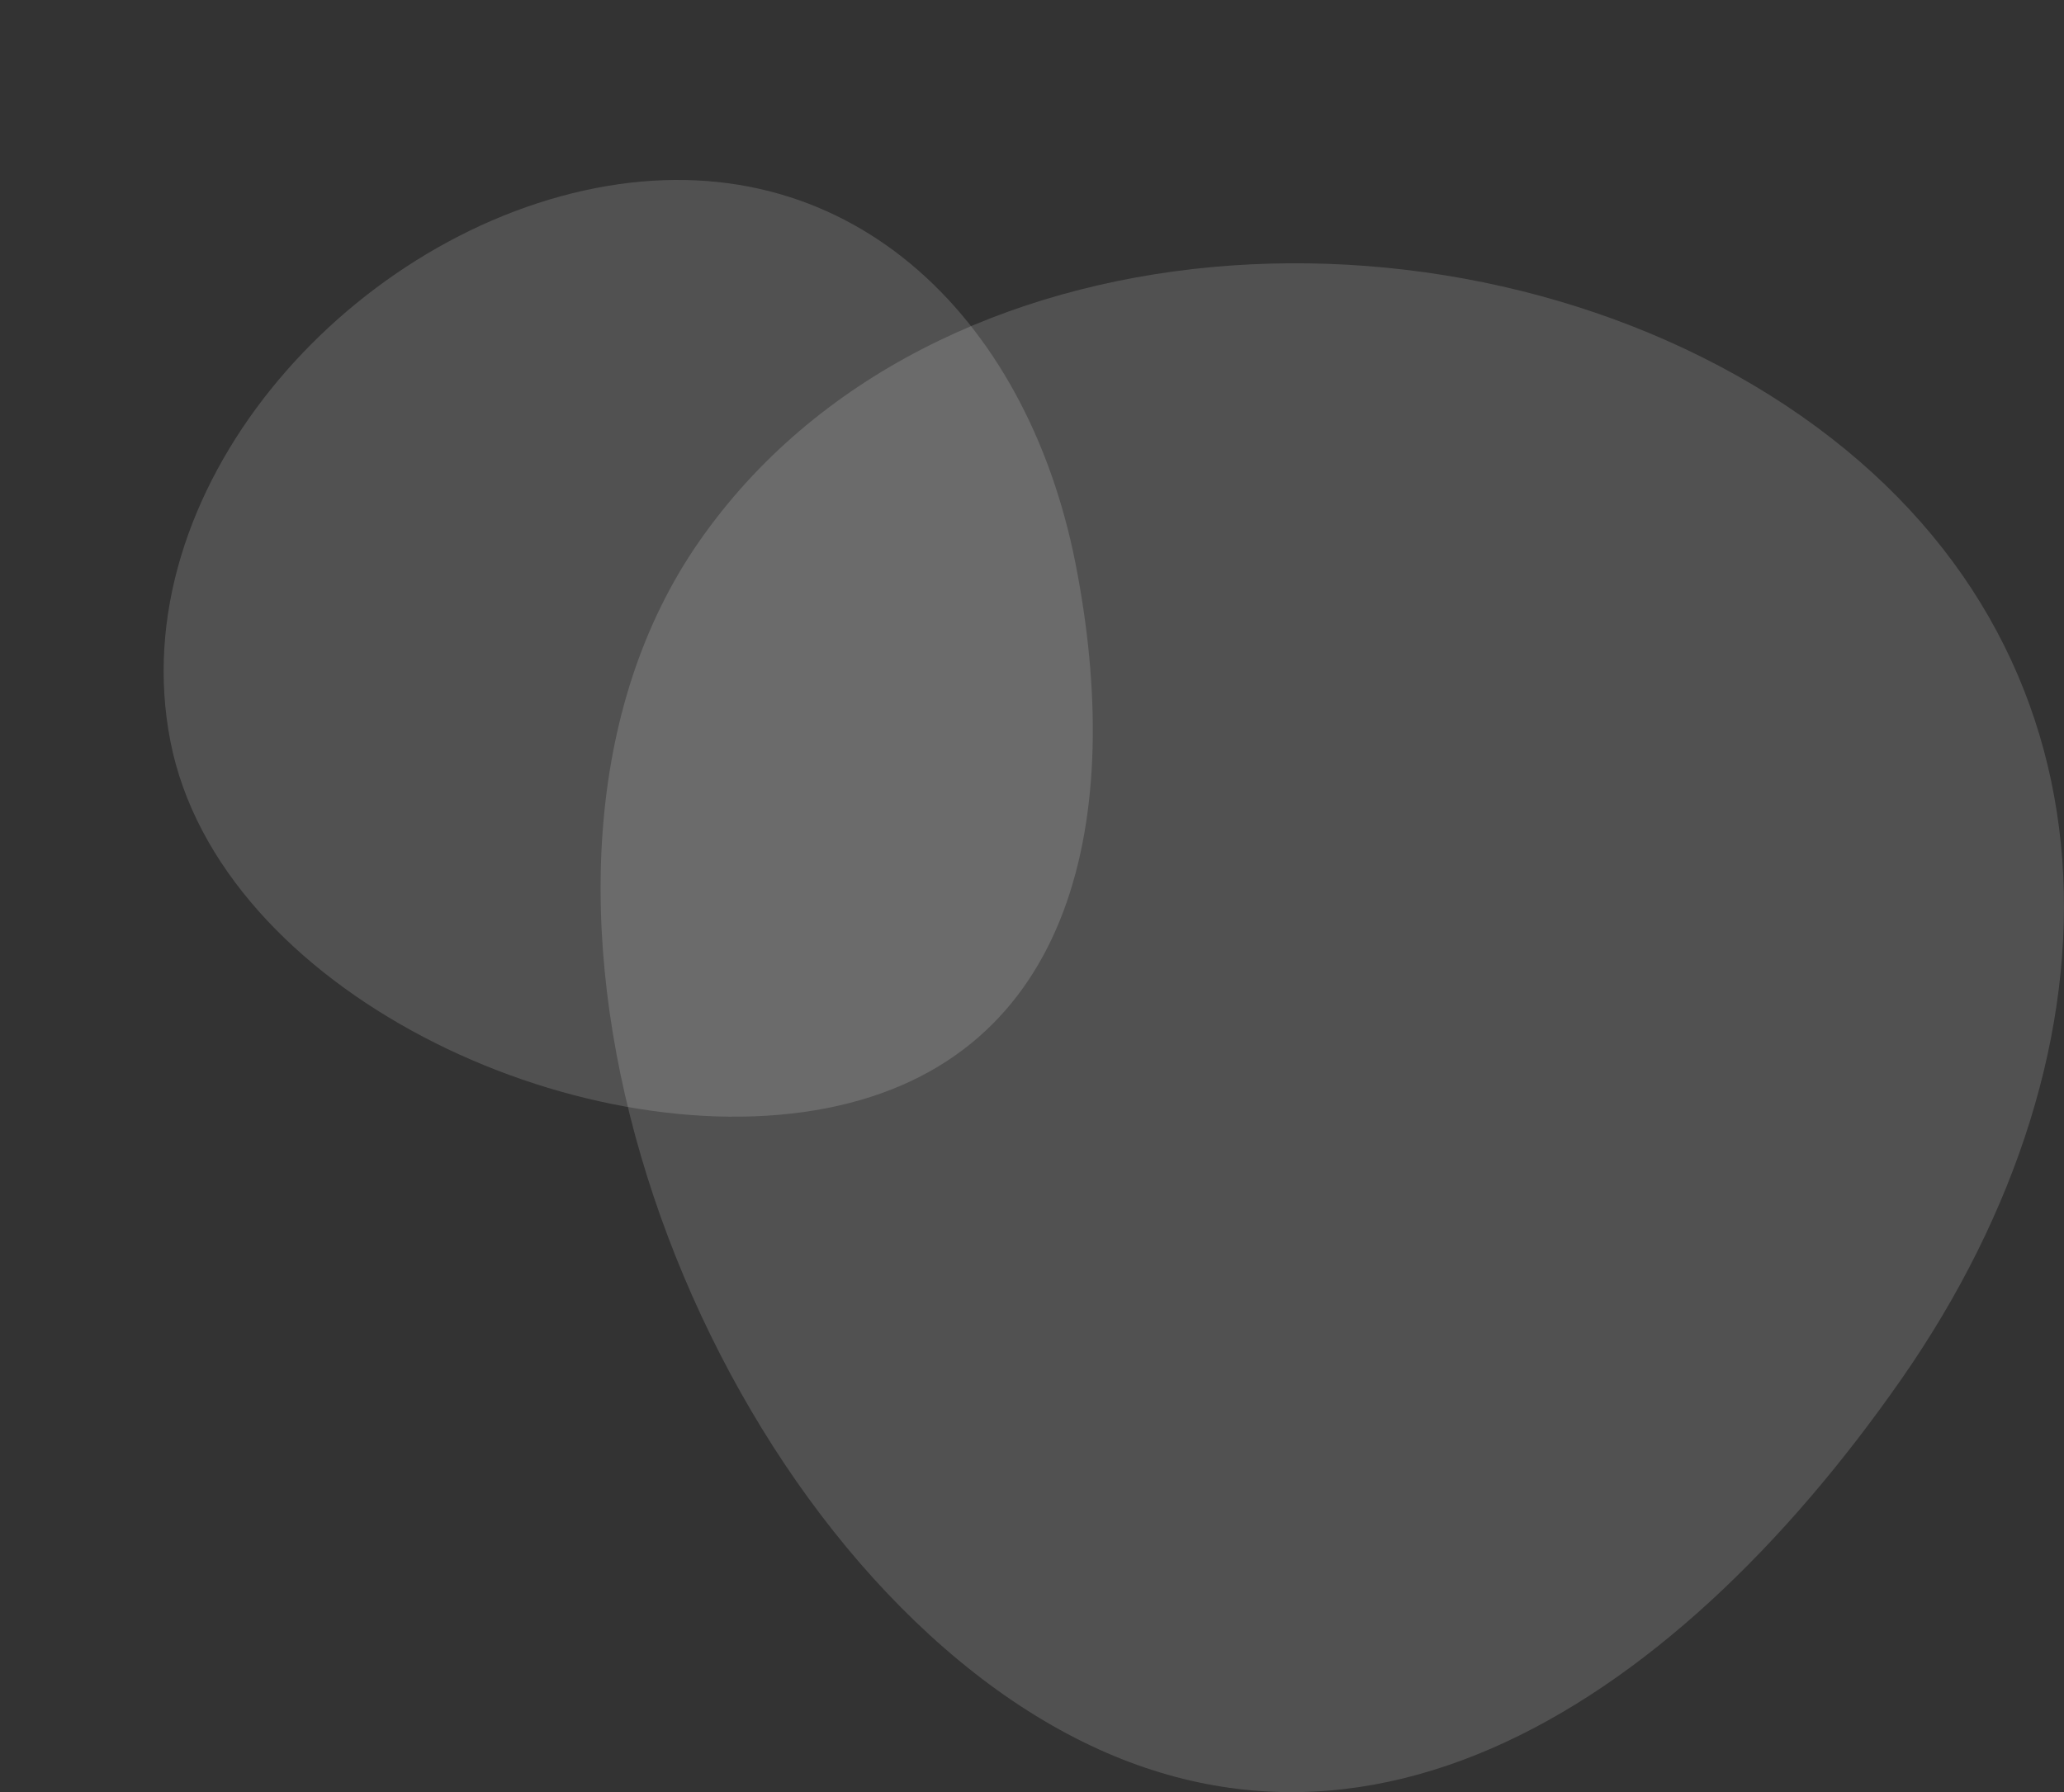
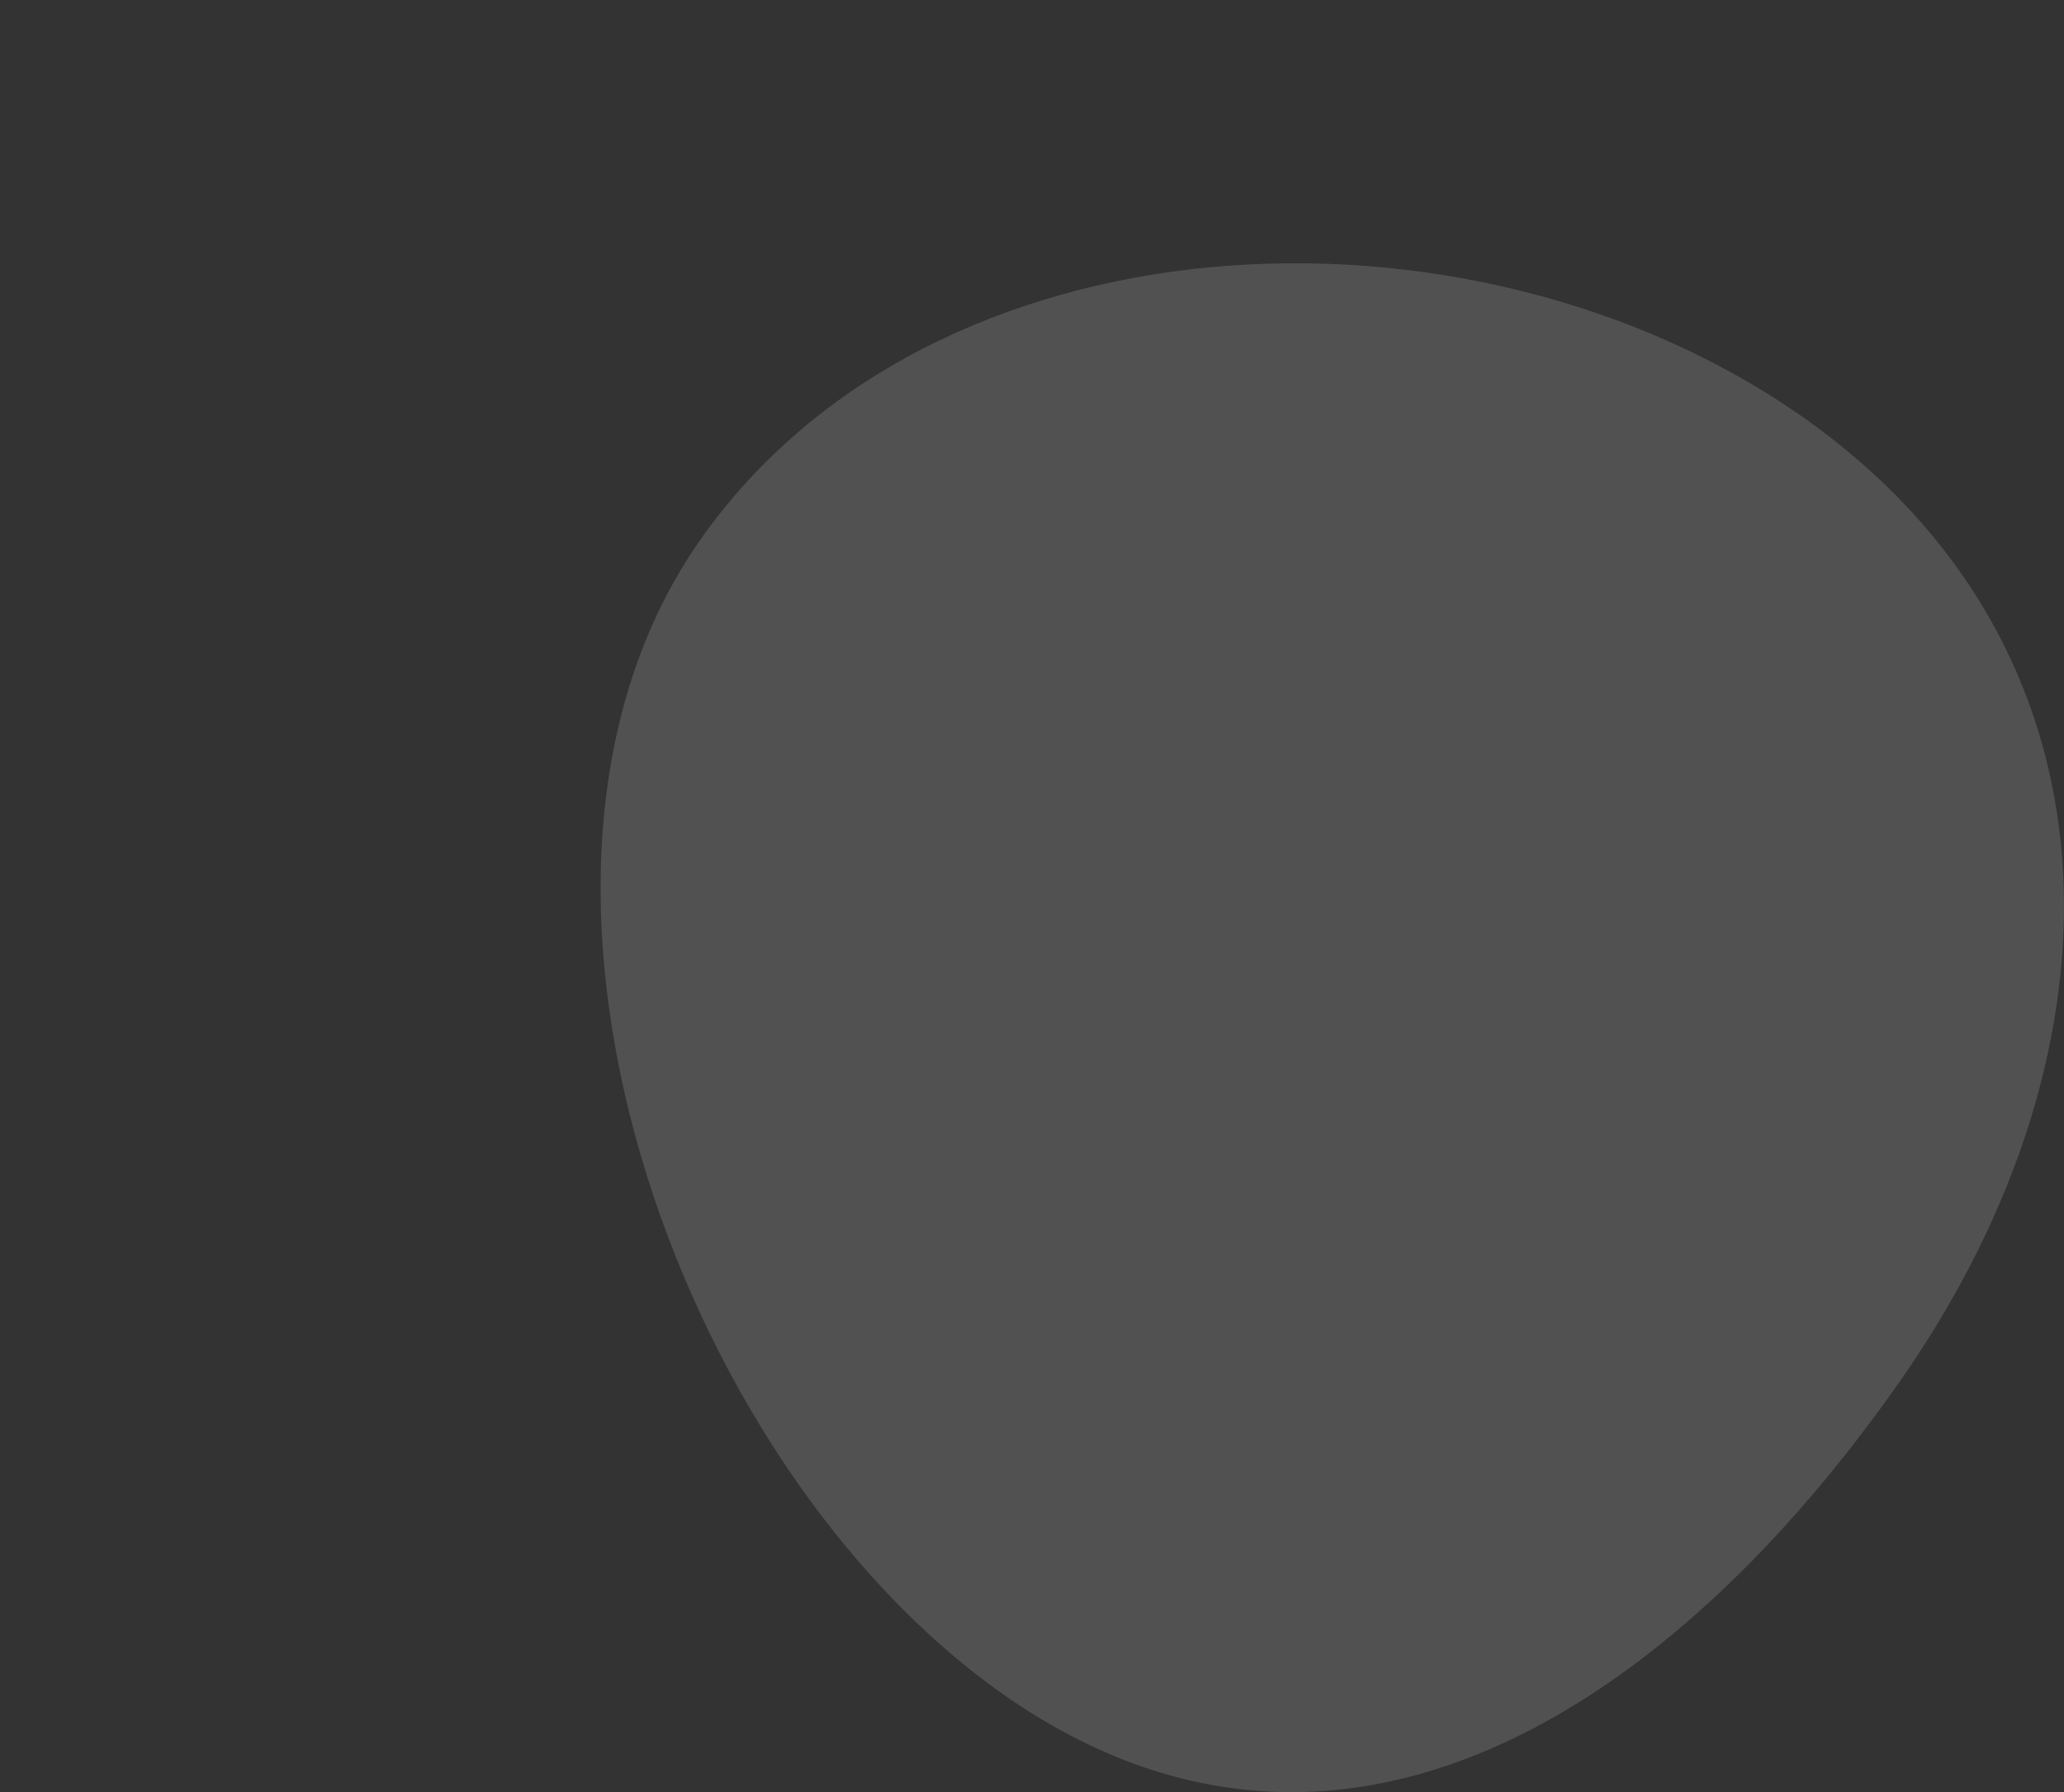
<svg xmlns="http://www.w3.org/2000/svg" id="bulle_saviez-vous" data-name="bulle saviez-vous" width="168.069" height="145.963" viewBox="0 0 168.069 145.963">
  <rect x="0" y="0" width="168.069" height="145.963" fill="#333333" stroke="none" />
-   <path id="Tracé_1361" data-name="Tracé 1361" d="M451.15,191.251c27.051,18.851,54.15,1.272,73-25.779s18.8-59.616-8.2-78.467C488.9,68.154,445.118,70.181,426.267,97.232S424.146,172.4,451.15,191.251Z" transform="translate(-369.317 -53.155)" fill="#fff" opacity="0.15" />
-   <path id="Tracé_1360" data-name="Tracé 1360" d="M438.949,148.026c17.028,11.866,34.086.8,45.951-16.227s11.836-37.526-5.162-49.392c-17.028-11.866-44.587-10.59-56.453,6.437S421.952,136.16,438.949,148.026Z" transform="matrix(0.695, -0.719, 0.719, 0.695, -344.183, 302.982)" fill="#fff" opacity="0.15" />
+   <path id="Tracé_1361" data-name="Tracé 1361" d="M451.15,191.251c27.051,18.851,54.15,1.272,73-25.779s18.8-59.616-8.2-78.467C488.9,68.154,445.118,70.181,426.267,97.232S424.146,172.4,451.15,191.251" transform="translate(-369.317 -53.155)" fill="#fff" opacity="0.15" />
</svg>